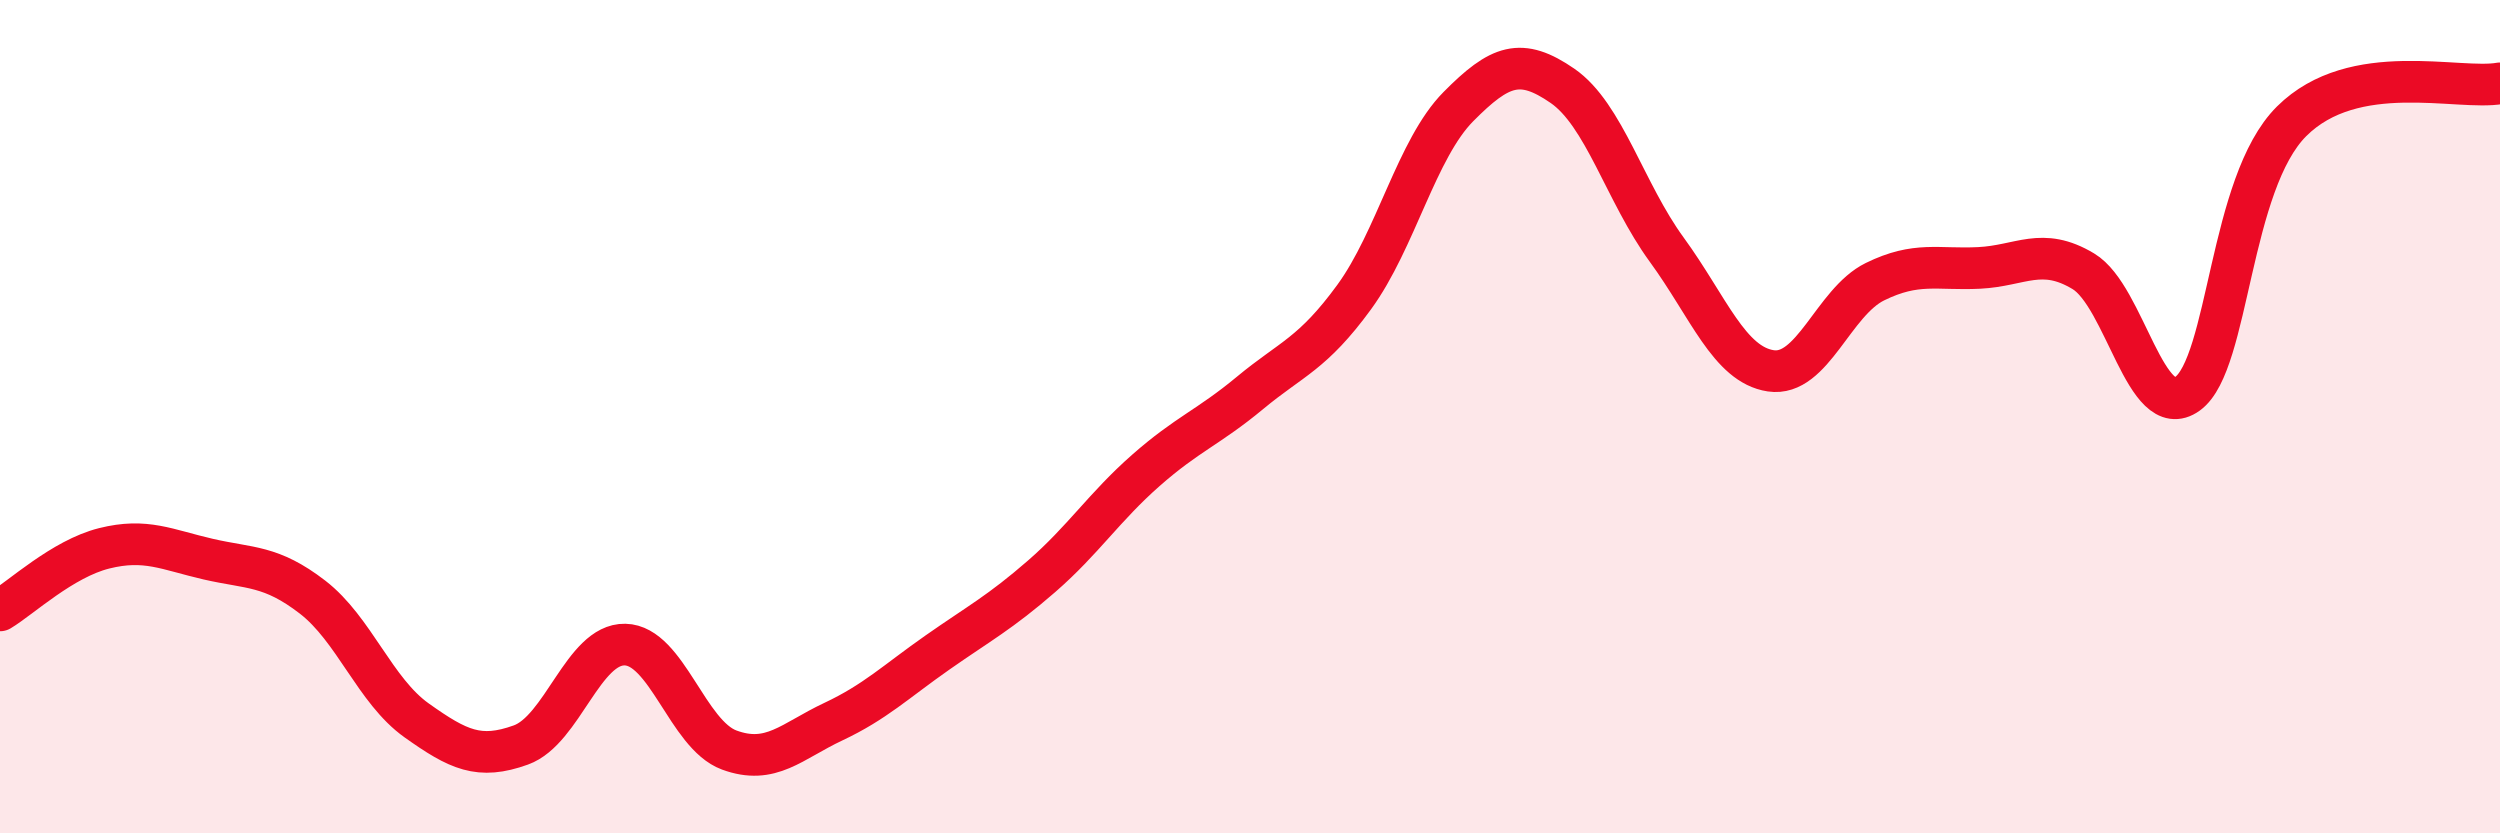
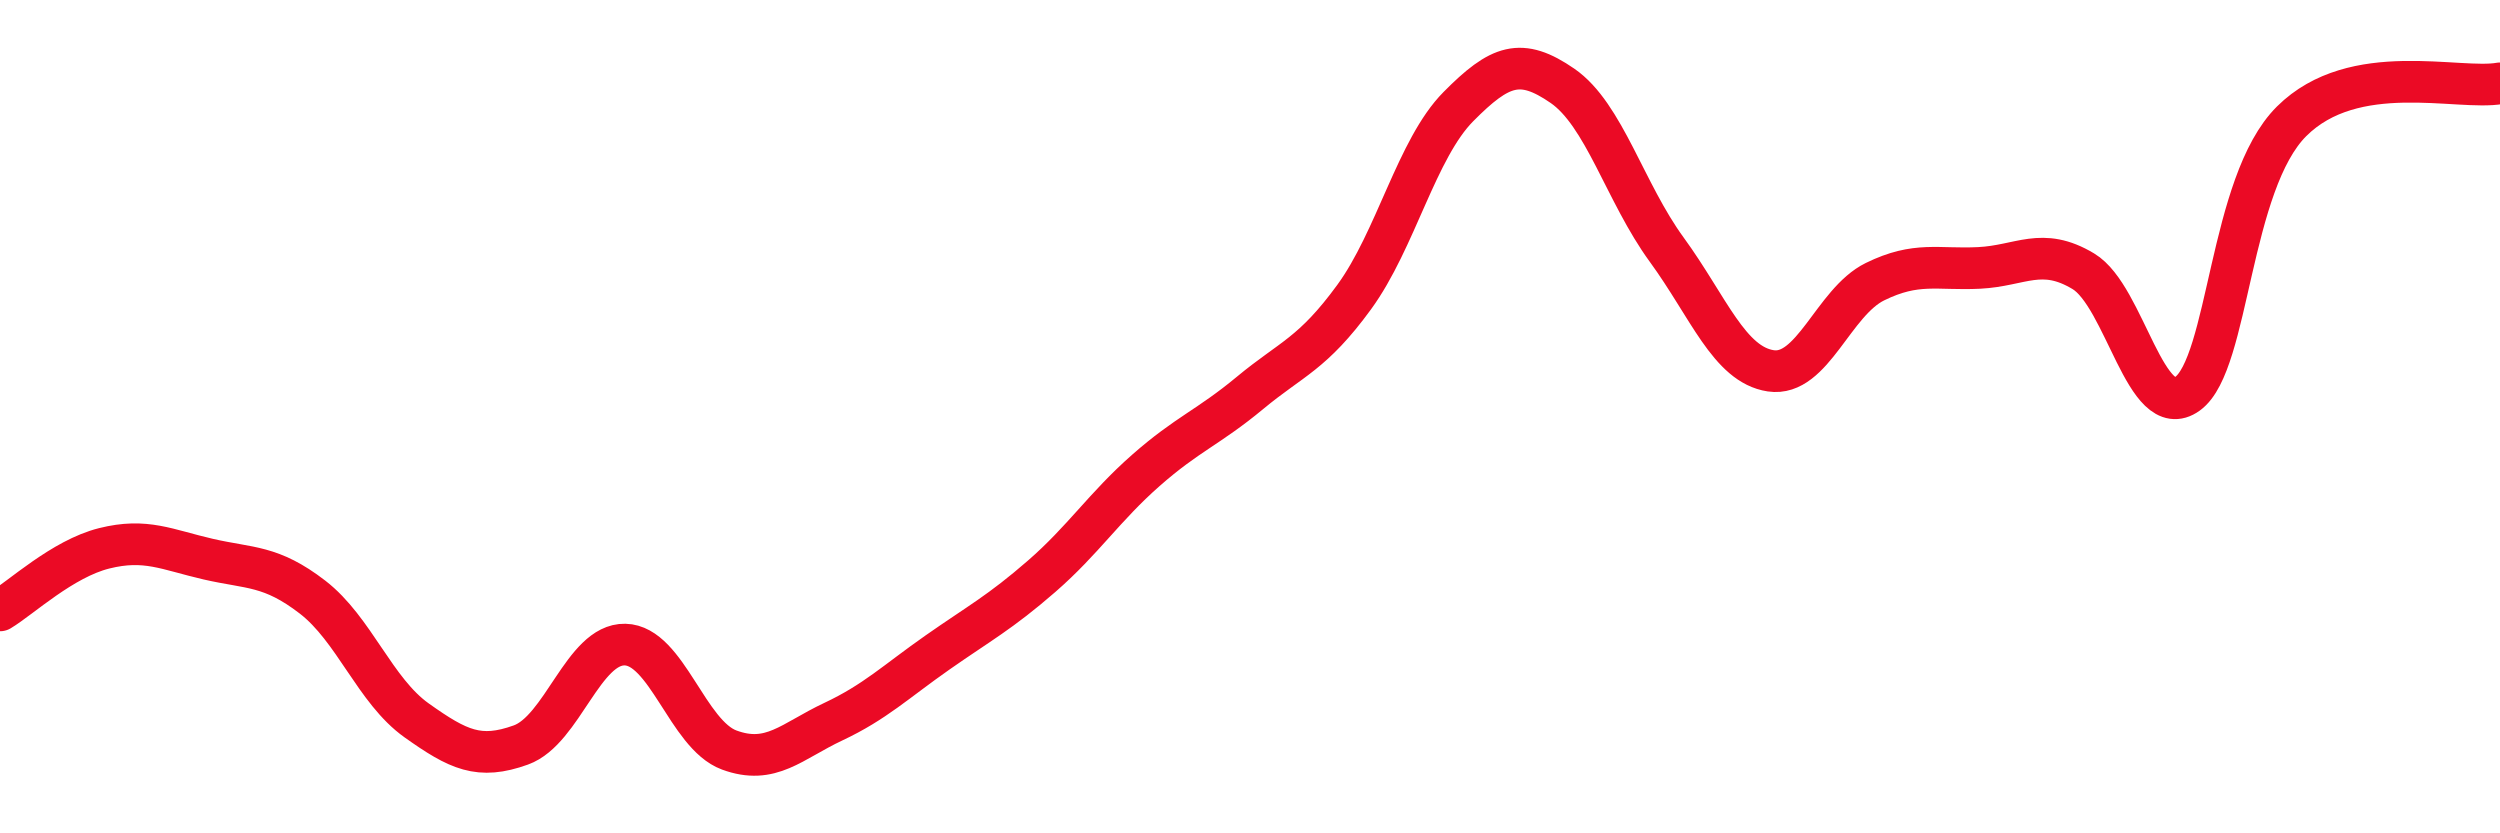
<svg xmlns="http://www.w3.org/2000/svg" width="60" height="20" viewBox="0 0 60 20">
-   <path d="M 0,14.65 C 0.5,14.35 1.5,13.41 2.5,13.16 C 3.5,12.91 4,13.19 5,13.42 C 6,13.65 6.5,13.56 7.5,14.33 C 8.5,15.1 9,16.58 10,17.29 C 11,18 11.5,18.24 12.5,17.88 C 13.5,17.52 14,15.45 15,15.47 C 16,15.49 16.5,17.63 17.5,18 C 18.5,18.37 19,17.79 20,17.32 C 21,16.85 21.5,16.36 22.5,15.66 C 23.5,14.96 24,14.7 25,13.83 C 26,12.96 26.5,12.17 27.5,11.29 C 28.5,10.41 29,10.26 30,9.43 C 31,8.6 31.5,8.5 32.5,7.13 C 33.5,5.76 34,3.57 35,2.56 C 36,1.55 36.5,1.37 37.5,2.06 C 38.5,2.75 39,4.62 40,5.99 C 41,7.36 41.5,8.75 42.5,8.9 C 43.5,9.05 44,7.25 45,6.76 C 46,6.27 46.5,6.48 47.5,6.43 C 48.5,6.38 49,5.91 50,6.51 C 51,7.11 51.5,10.17 52.5,9.45 C 53.5,8.73 53.5,4.4 55,2.91 C 56.5,1.42 59,2.18 60,2L60 20L0 20Z" fill="#EB0A25" opacity="0.1" stroke-linecap="round" stroke-linejoin="round" />
  <path d="M 0,14.65 C 0.5,14.35 1.5,13.41 2.5,13.16 C 3.5,12.91 4,13.19 5,13.42 C 6,13.65 6.5,13.56 7.5,14.33 C 8.5,15.1 9,16.58 10,17.29 C 11,18 11.5,18.24 12.5,17.88 C 13.5,17.52 14,15.45 15,15.47 C 16,15.49 16.5,17.63 17.5,18 C 18.5,18.37 19,17.79 20,17.32 C 21,16.85 21.5,16.36 22.5,15.66 C 23.5,14.96 24,14.7 25,13.83 C 26,12.96 26.5,12.17 27.5,11.29 C 28.5,10.41 29,10.26 30,9.43 C 31,8.6 31.5,8.5 32.5,7.13 C 33.5,5.76 34,3.57 35,2.56 C 36,1.55 36.5,1.37 37.5,2.06 C 38.5,2.75 39,4.62 40,5.99 C 41,7.36 41.5,8.75 42.5,8.9 C 43.5,9.05 44,7.25 45,6.76 C 46,6.27 46.5,6.48 47.5,6.43 C 48.5,6.38 49,5.91 50,6.51 C 51,7.11 51.5,10.17 52.5,9.45 C 53.5,8.73 53.5,4.4 55,2.91 C 56.5,1.42 59,2.18 60,2" stroke="#EB0A25" stroke-width="1" fill="none" stroke-linecap="round" stroke-linejoin="round" />
</svg>